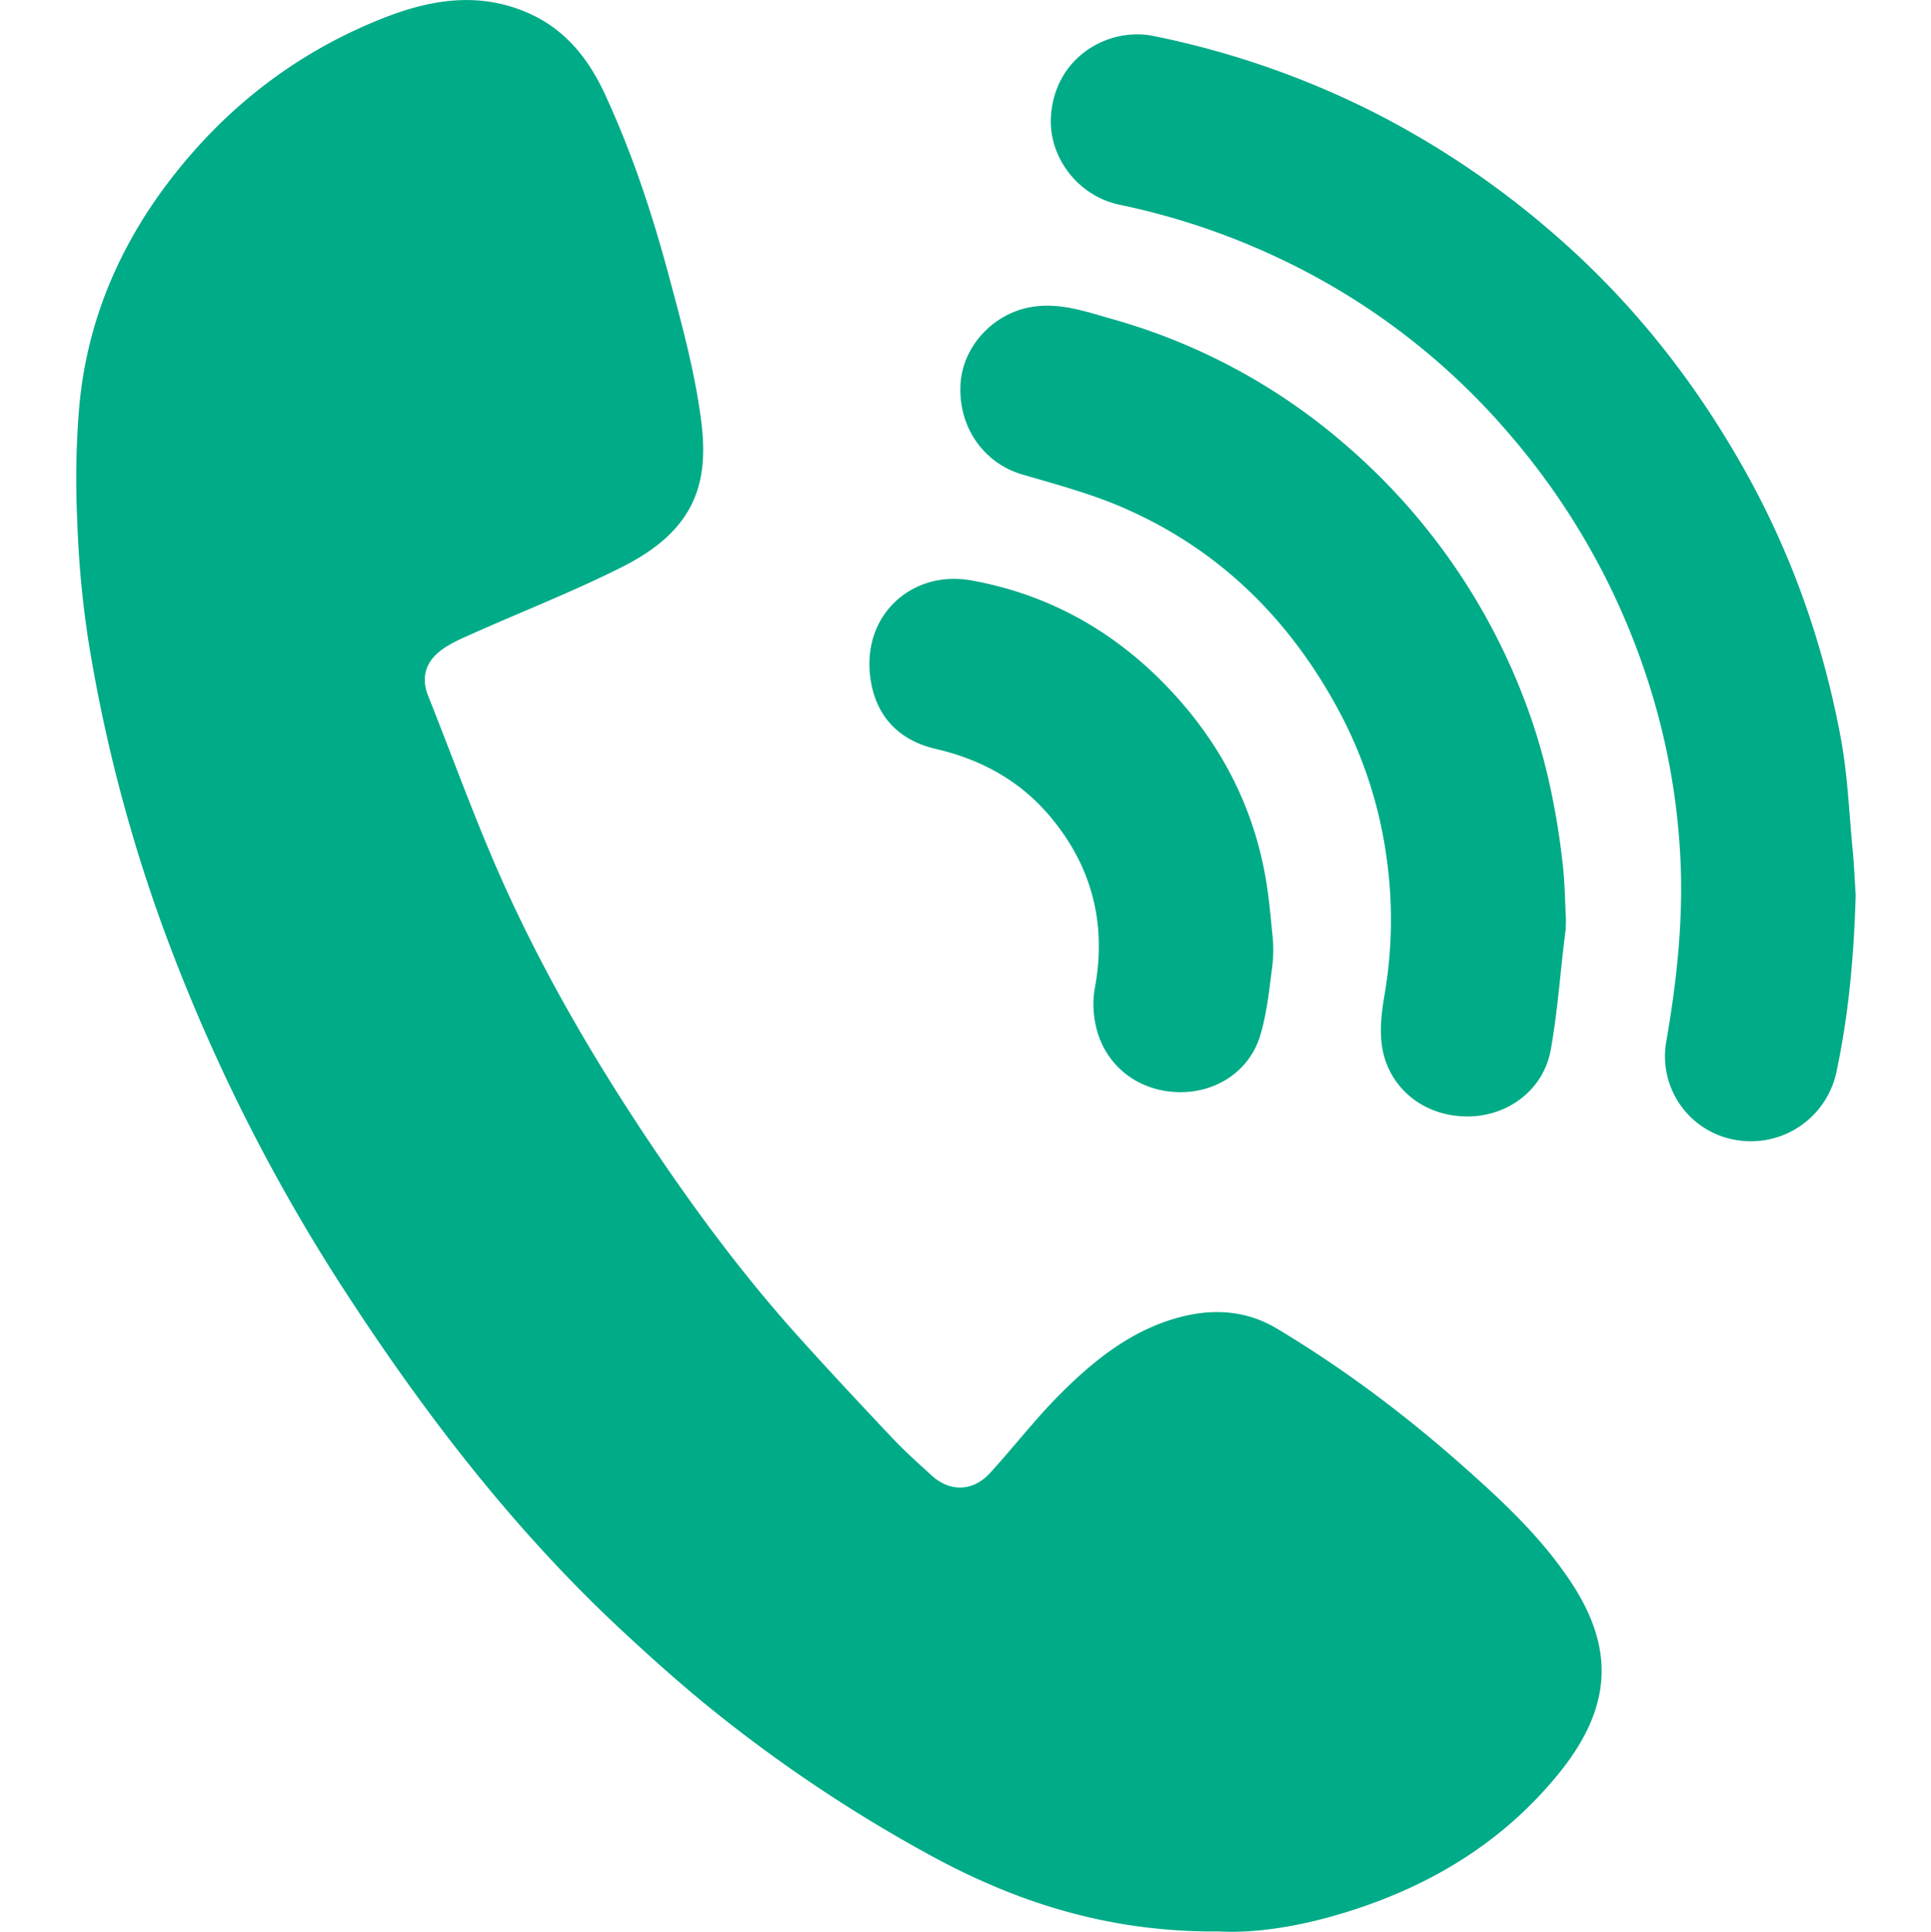
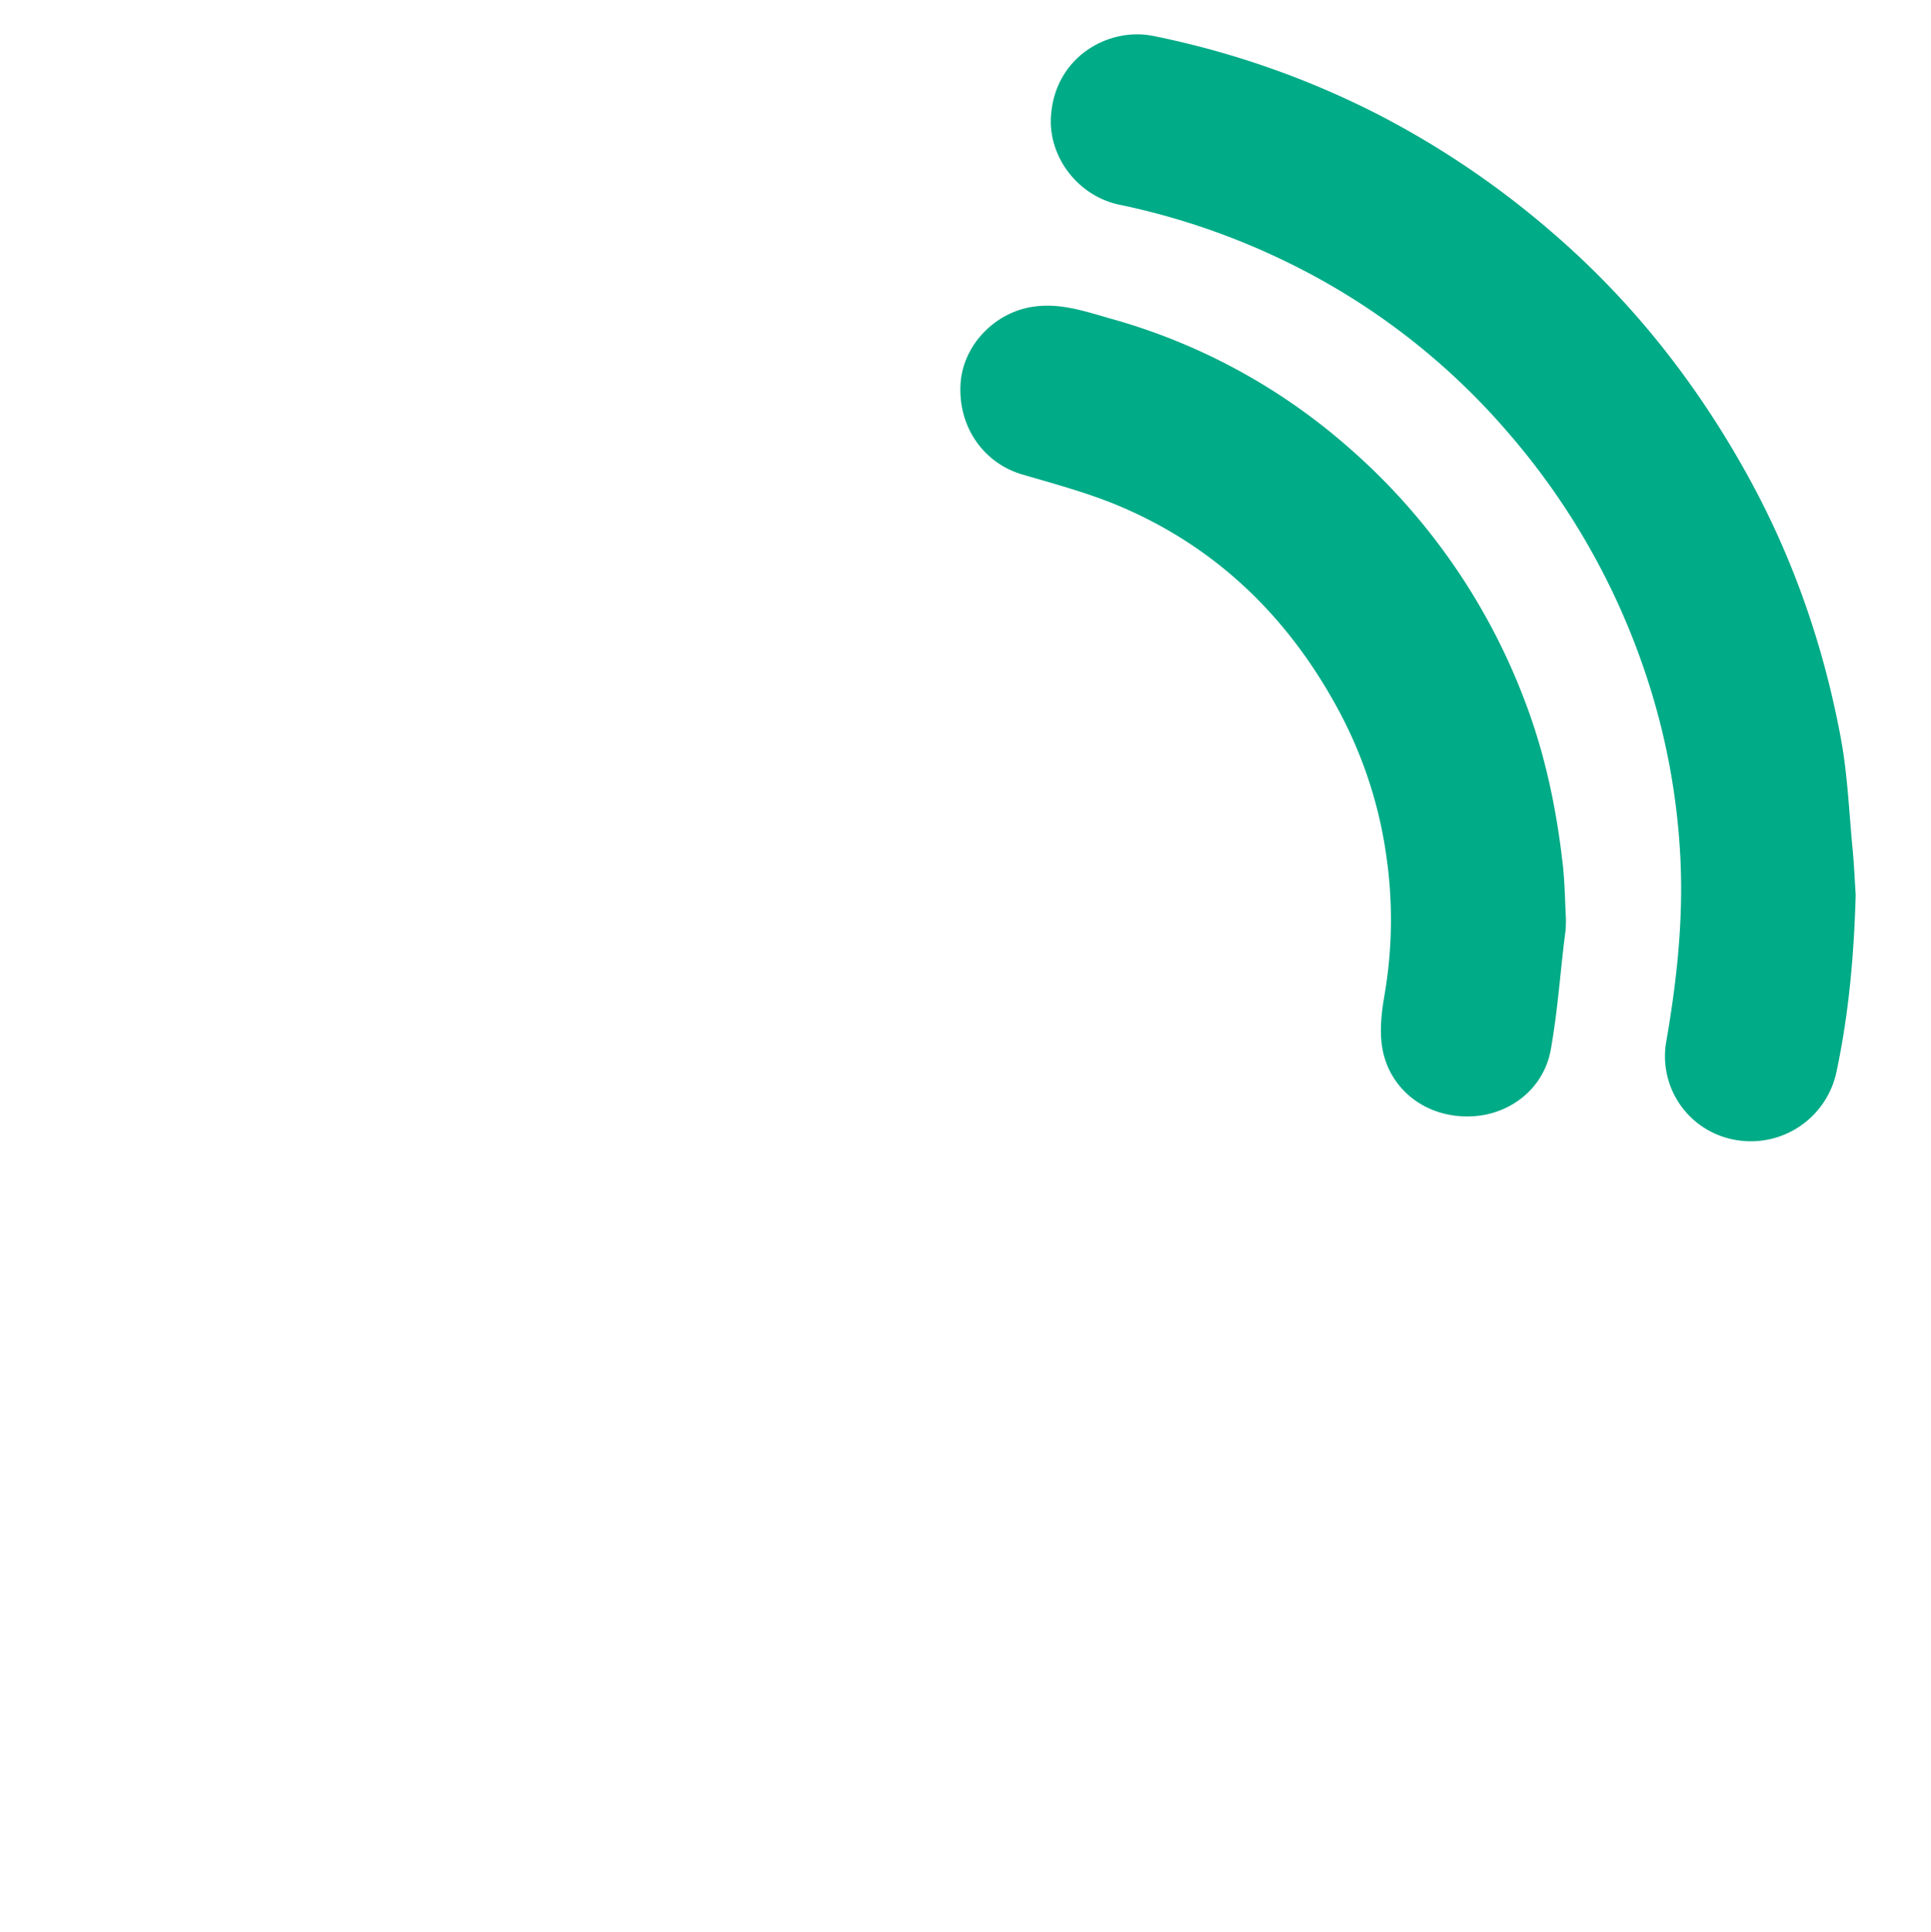
<svg xmlns="http://www.w3.org/2000/svg" viewBox="0 0 1000 1000.3">
  <defs>
    <style>.cls-1{fill:none;}.cls-2{fill:#00ab87;}</style>
  </defs>
  <g id="Квадрат">
    <rect class="cls-1" width="1000" height="1000" />
  </g>
  <g id="_00ab87" data-name="#00ab87">
    <g id="Контакты">
      <g id="Телефон_1" data-name="Телефон 1">
-         <path class="cls-2" d="M631.28,1000.11c-57.46.54-106-15.34-151.79-40.67A758,758,0,0,1,367.83,884.5c-16-13-31.42-26.8-46.51-40.88-55.26-51.57-101-111-142.09-174.12A937,937,0,0,1,87.66,489a808.79,808.79,0,0,1-42-157.91,527.19,527.19,0,0,1-5.69-62.27A453.15,453.15,0,0,1,41,211.06c3.88-44.09,20.54-83.5,47.49-118.4,28.89-37.44,65.25-65.48,109.26-83,24.77-9.87,50.09-14.24,75.84-2.89,19,8.37,31,23.38,39.5,41.64,14,30.14,24.46,61.62,33.06,93.61,6.79,25.26,13.8,50.74,17.05,76.58,4.08,32.49-4,56.27-40.77,74.84-25.34,12.79-51.92,23.12-77.87,34.73-5.82,2.6-11.91,5.16-16.82,9.07-7.35,5.86-9.78,13.78-6,23.12,12.18,30.51,23.31,61.49,36.52,91.55,21.6,49.15,48.56,95.48,78.44,140.06,23.13,34.52,47.86,67.89,75.63,98.87,16.33,18.21,33.05,36.07,49.84,53.85,6.4,6.78,13.4,13,20.3,19.34,9.43,8.62,21.38,8.38,30.15-1.2,12.45-13.59,23.72-28.32,36.75-41.31,16.89-16.85,35.5-31.82,59-38.75,18.24-5.37,36.28-4.75,52.86,5.16,34.39,20.57,66.31,44.57,96.31,71.14,20.67,18.31,40.84,37.13,56.15,60.35,23.36,35.44,20.44,66.05-6.93,99.51-30.92,37.79-71.53,60.75-118,73.66C668.65,998.16,647.92,1001.1,631.28,1000.11Z" />
        <path class="cls-2" d="M961,463.42c-.87,30.69-3.49,61.12-9.87,91.17A45.29,45.29,0,0,1,899,590.3a43.94,43.94,0,0,1-36.09-51c5.22-30.07,8.58-60.18,7.49-90.7a354.27,354.27,0,0,0-18-99.15A368.46,368.46,0,0,0,781,224,356.2,356.2,0,0,0,667.12,136,368.54,368.54,0,0,0,579.72,106c-21.67-4.54-37-25-35.44-46.14C546.5,29.06,574.41,14,597.15,18.6A451.4,451.4,0,0,1,713.3,59.09,458.08,458.08,0,0,1,802.24,119c42.32,36.07,76.13,78.91,102.92,127.43,23.49,42.54,39.23,88,48.11,135.63,3.56,19.1,4.3,38.73,6.17,58.13C960.18,447.9,960.49,455.67,961,463.42Z" />
        <path class="cls-2" d="M810.87,479.69a17.38,17.38,0,0,1-.12,2.16c-2.82,21.54-3.82,39.93-7.62,61.51-3.58,20.35-21.1,33.79-40.92,34.69-23.38,1.06-41.7-13.48-46-33.51-2-9.23-.9-19.56.74-29.06a229.52,229.52,0,0,0,1-72.2A225.13,225.13,0,0,0,693.88,369c-25.58-48.07-62.4-84.63-112.67-106.31-16.61-7.17-34.34-11.89-51.78-17-20-5.84-33.26-24.58-32-46.74,1.09-19.72,17.14-36.75,36.77-40,14.52-2.43,27.82,2.31,41.15,6.08A313.83,313.83,0,0,1,698,231.36a327.42,327.42,0,0,1,92.13,132.86c10.18,27,15.94,54.86,19.17,83.34,1.07,9.46,1.14,19,1.66,28.55C811,478,811,473,810.87,479.69Z" />
-         <path class="cls-2" d="M659,484.54a69.5,69.5,0,0,1-.2,16.37c-1.42,10.91-2.62,23.35-6.11,35.09-6,20.13-25.53,31.39-46.32,29.29s-36.61-16.92-39.56-37.86a49.29,49.29,0,0,1,.14-15.62c6.22-33.36-1.37-63.13-23.1-89-15.53-18.51-35.72-29.57-59.19-35-18.83-4.37-30.65-16.44-33.71-35.32-5.43-33.56,21.07-57.42,51.8-52,39.33,7,72.94,25.56,100.61,54,30.15,31,48.71,68,53.69,111.36C657.77,471.71,658.29,477.53,659,484.54Z" />
      </g>
    </g>
  </g>
</svg>